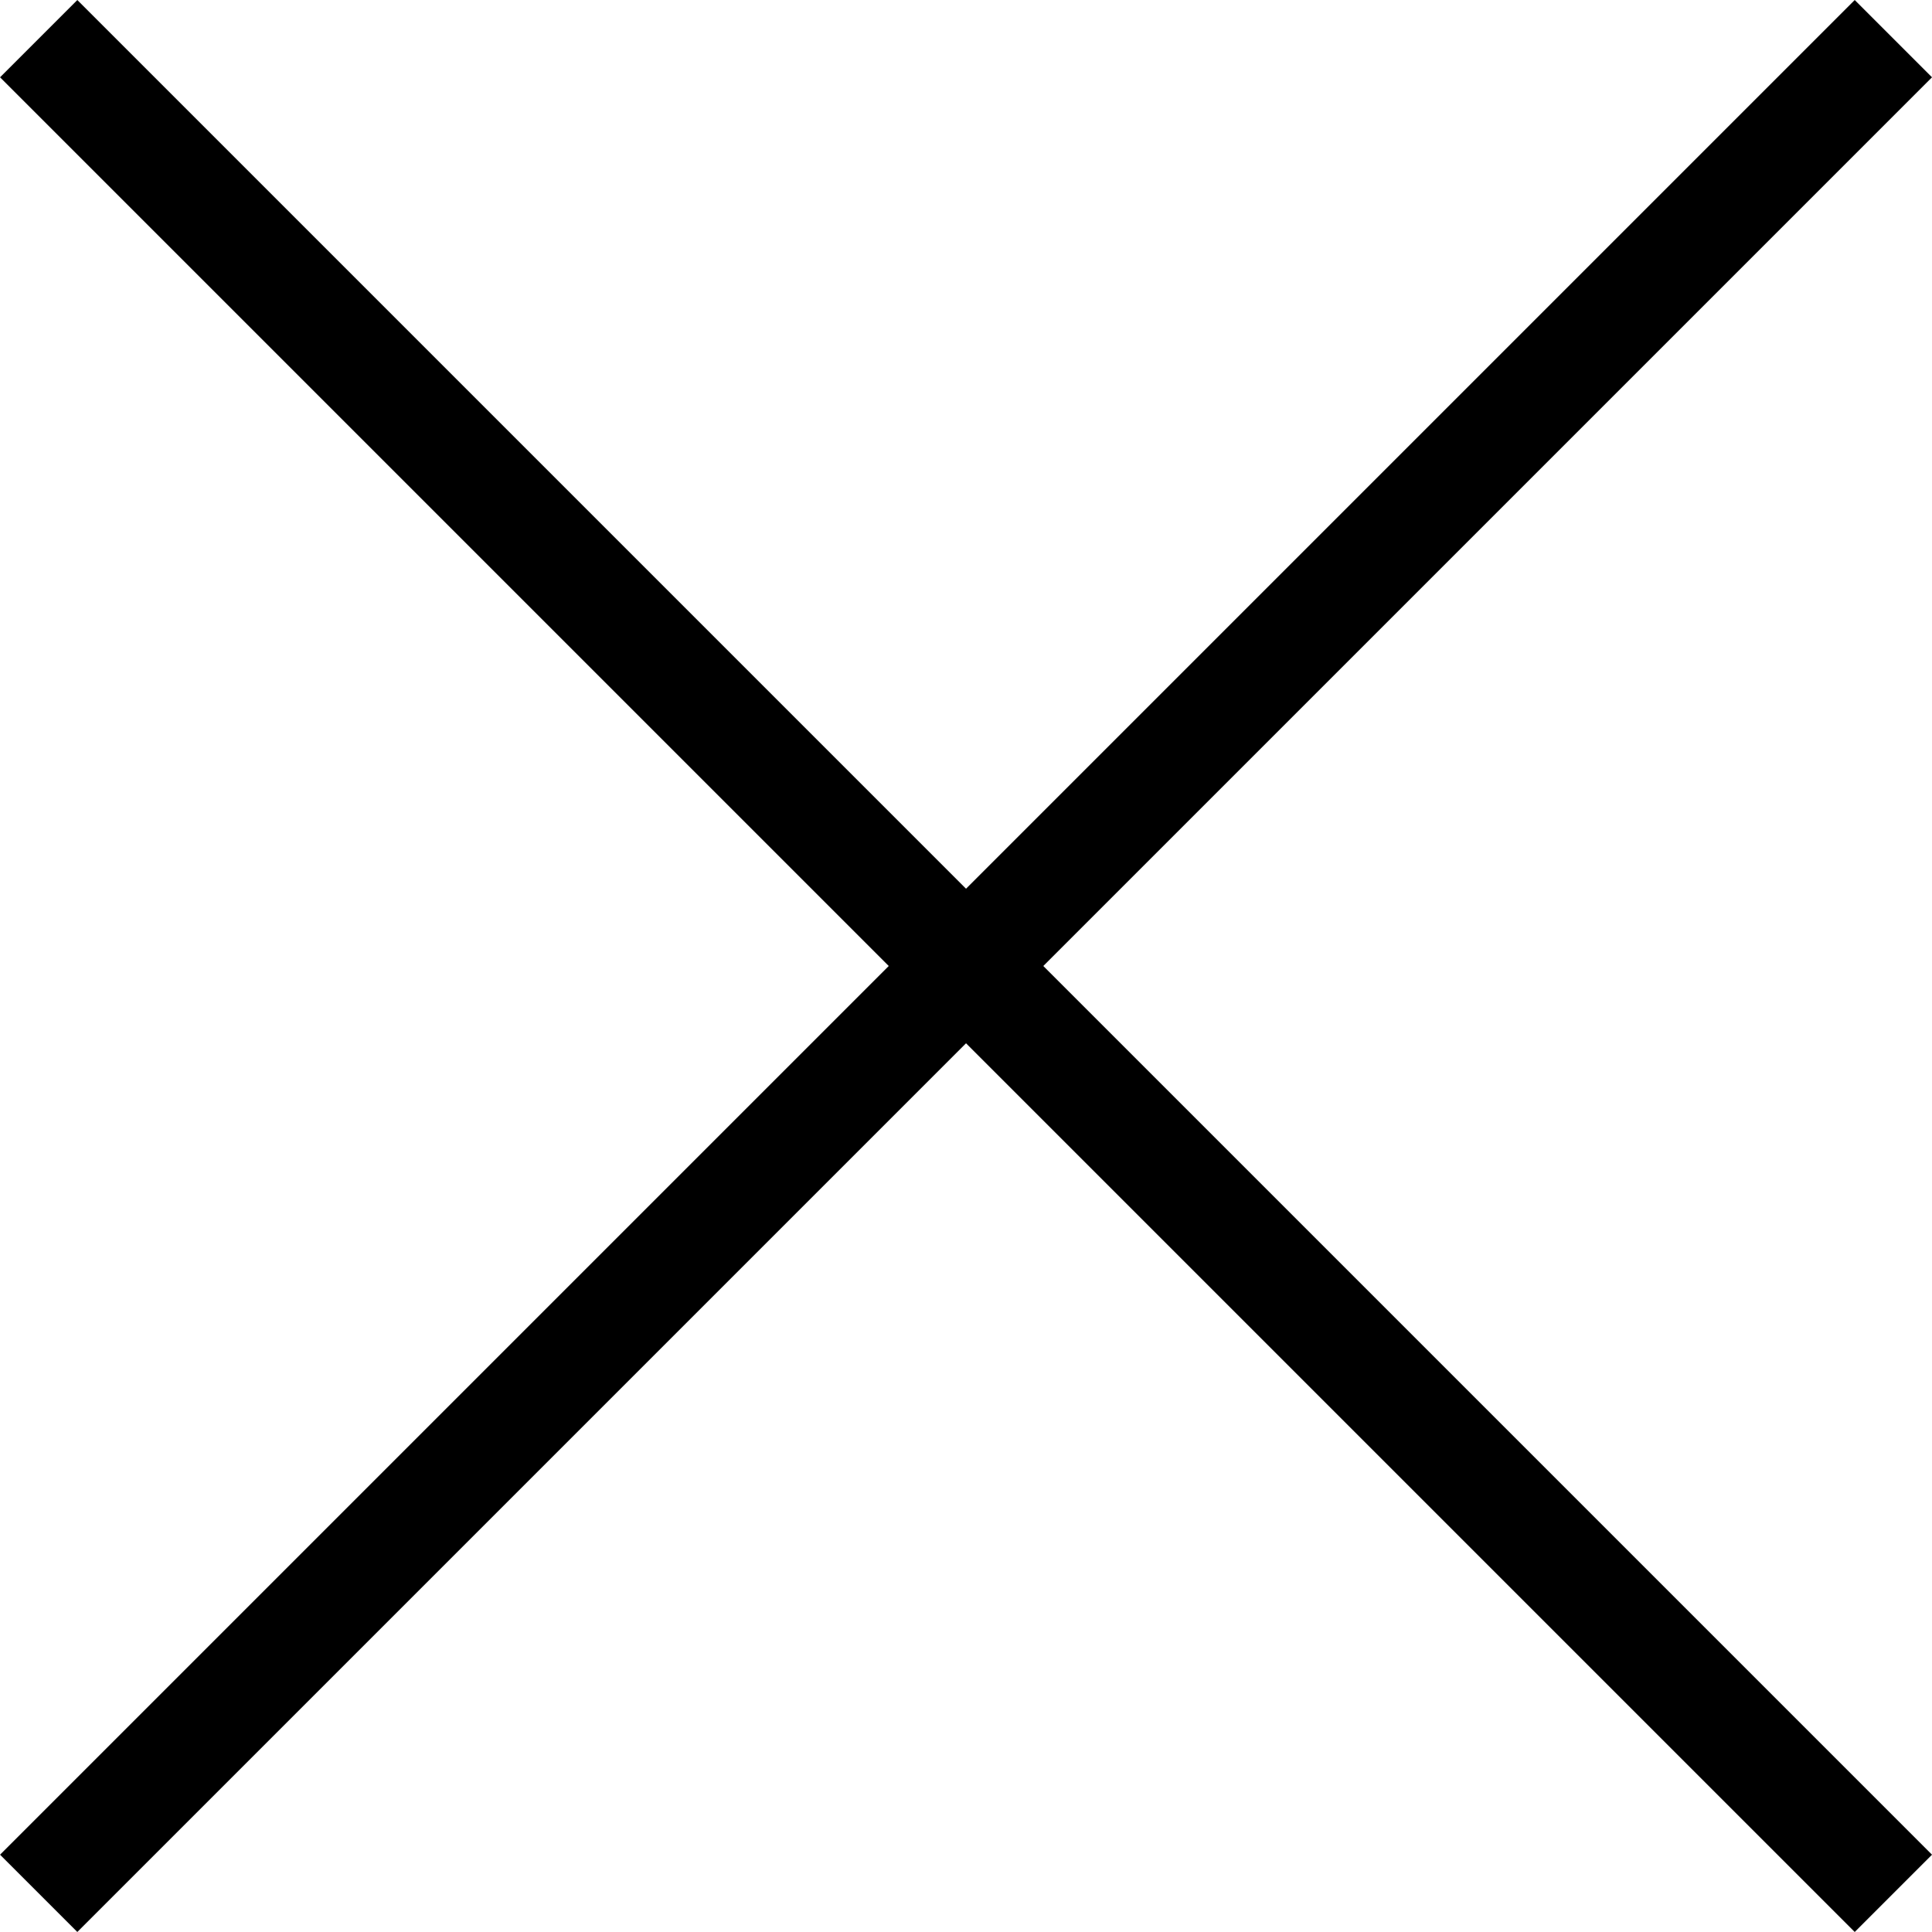
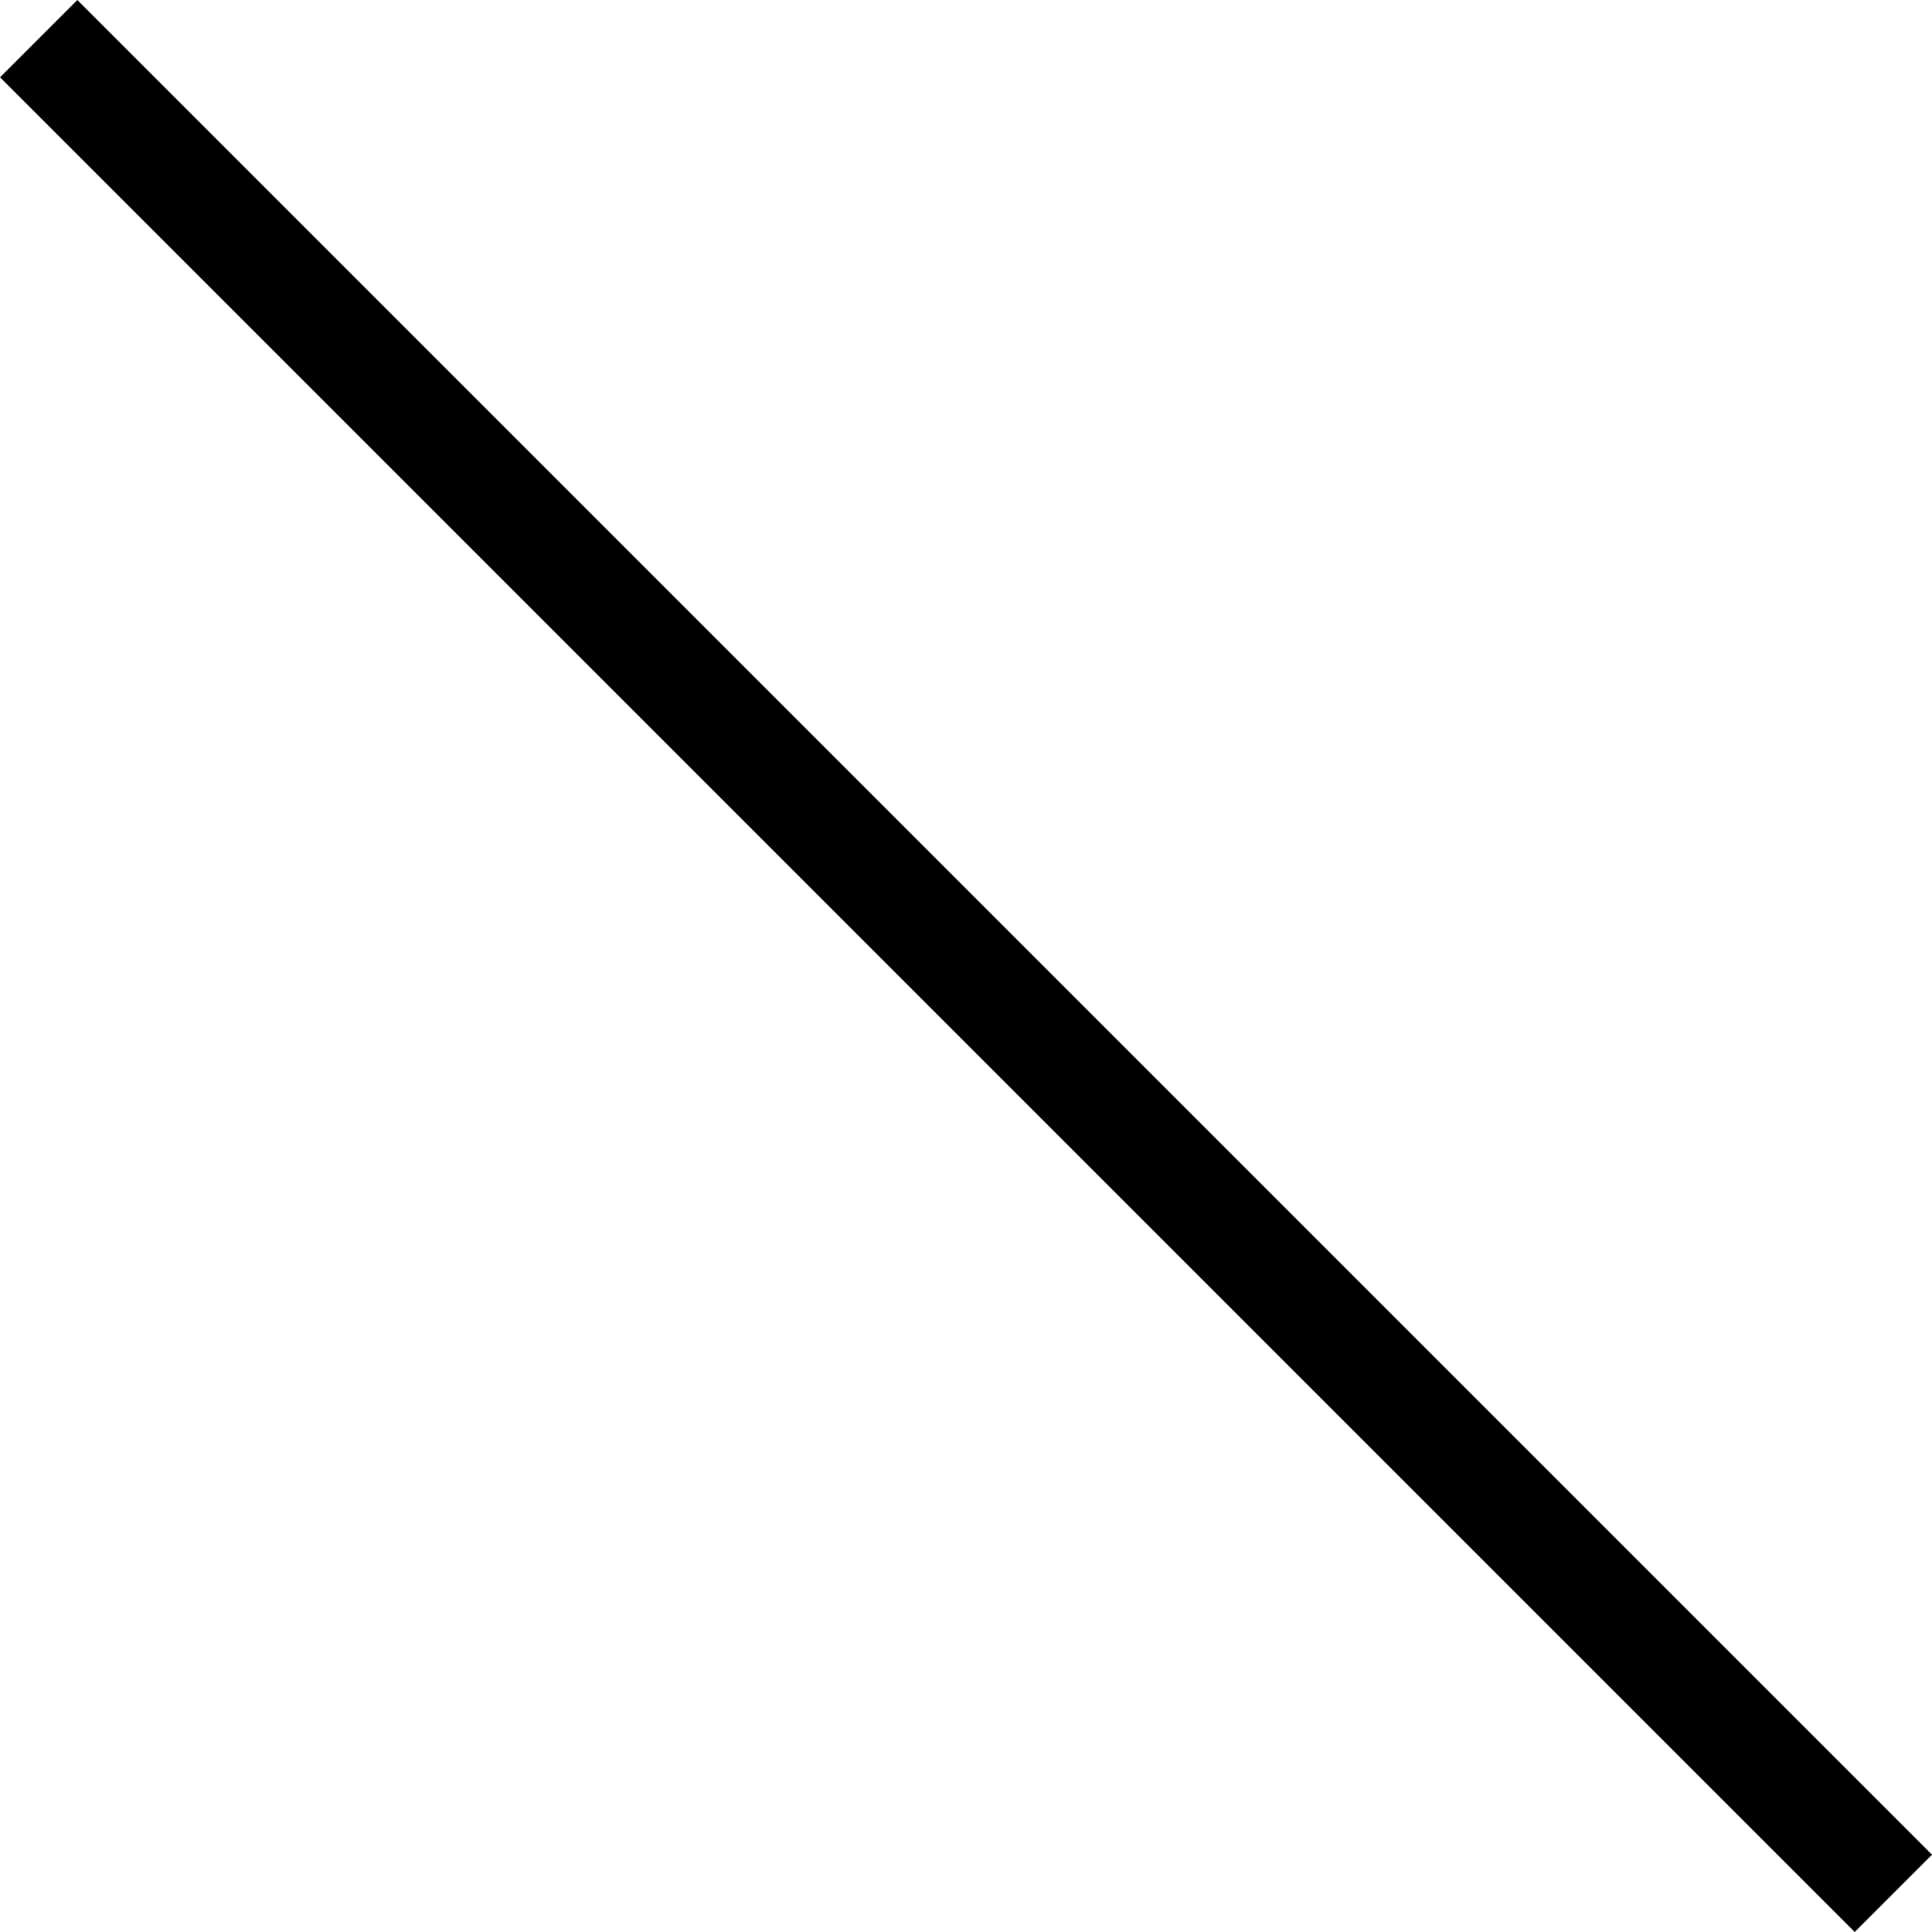
<svg xmlns="http://www.w3.org/2000/svg" viewBox="0 0 17.678 17.678" width="17.678" height="17.678">
-   <rect x="-3.161" y="8.339" width="24" height="1" transform="translate(-3.661 8.839) rotate(-45)" />
  <rect x="8.339" y="-3.161" width="1" height="24" transform="translate(-3.661 8.839) rotate(-45)" />
</svg>